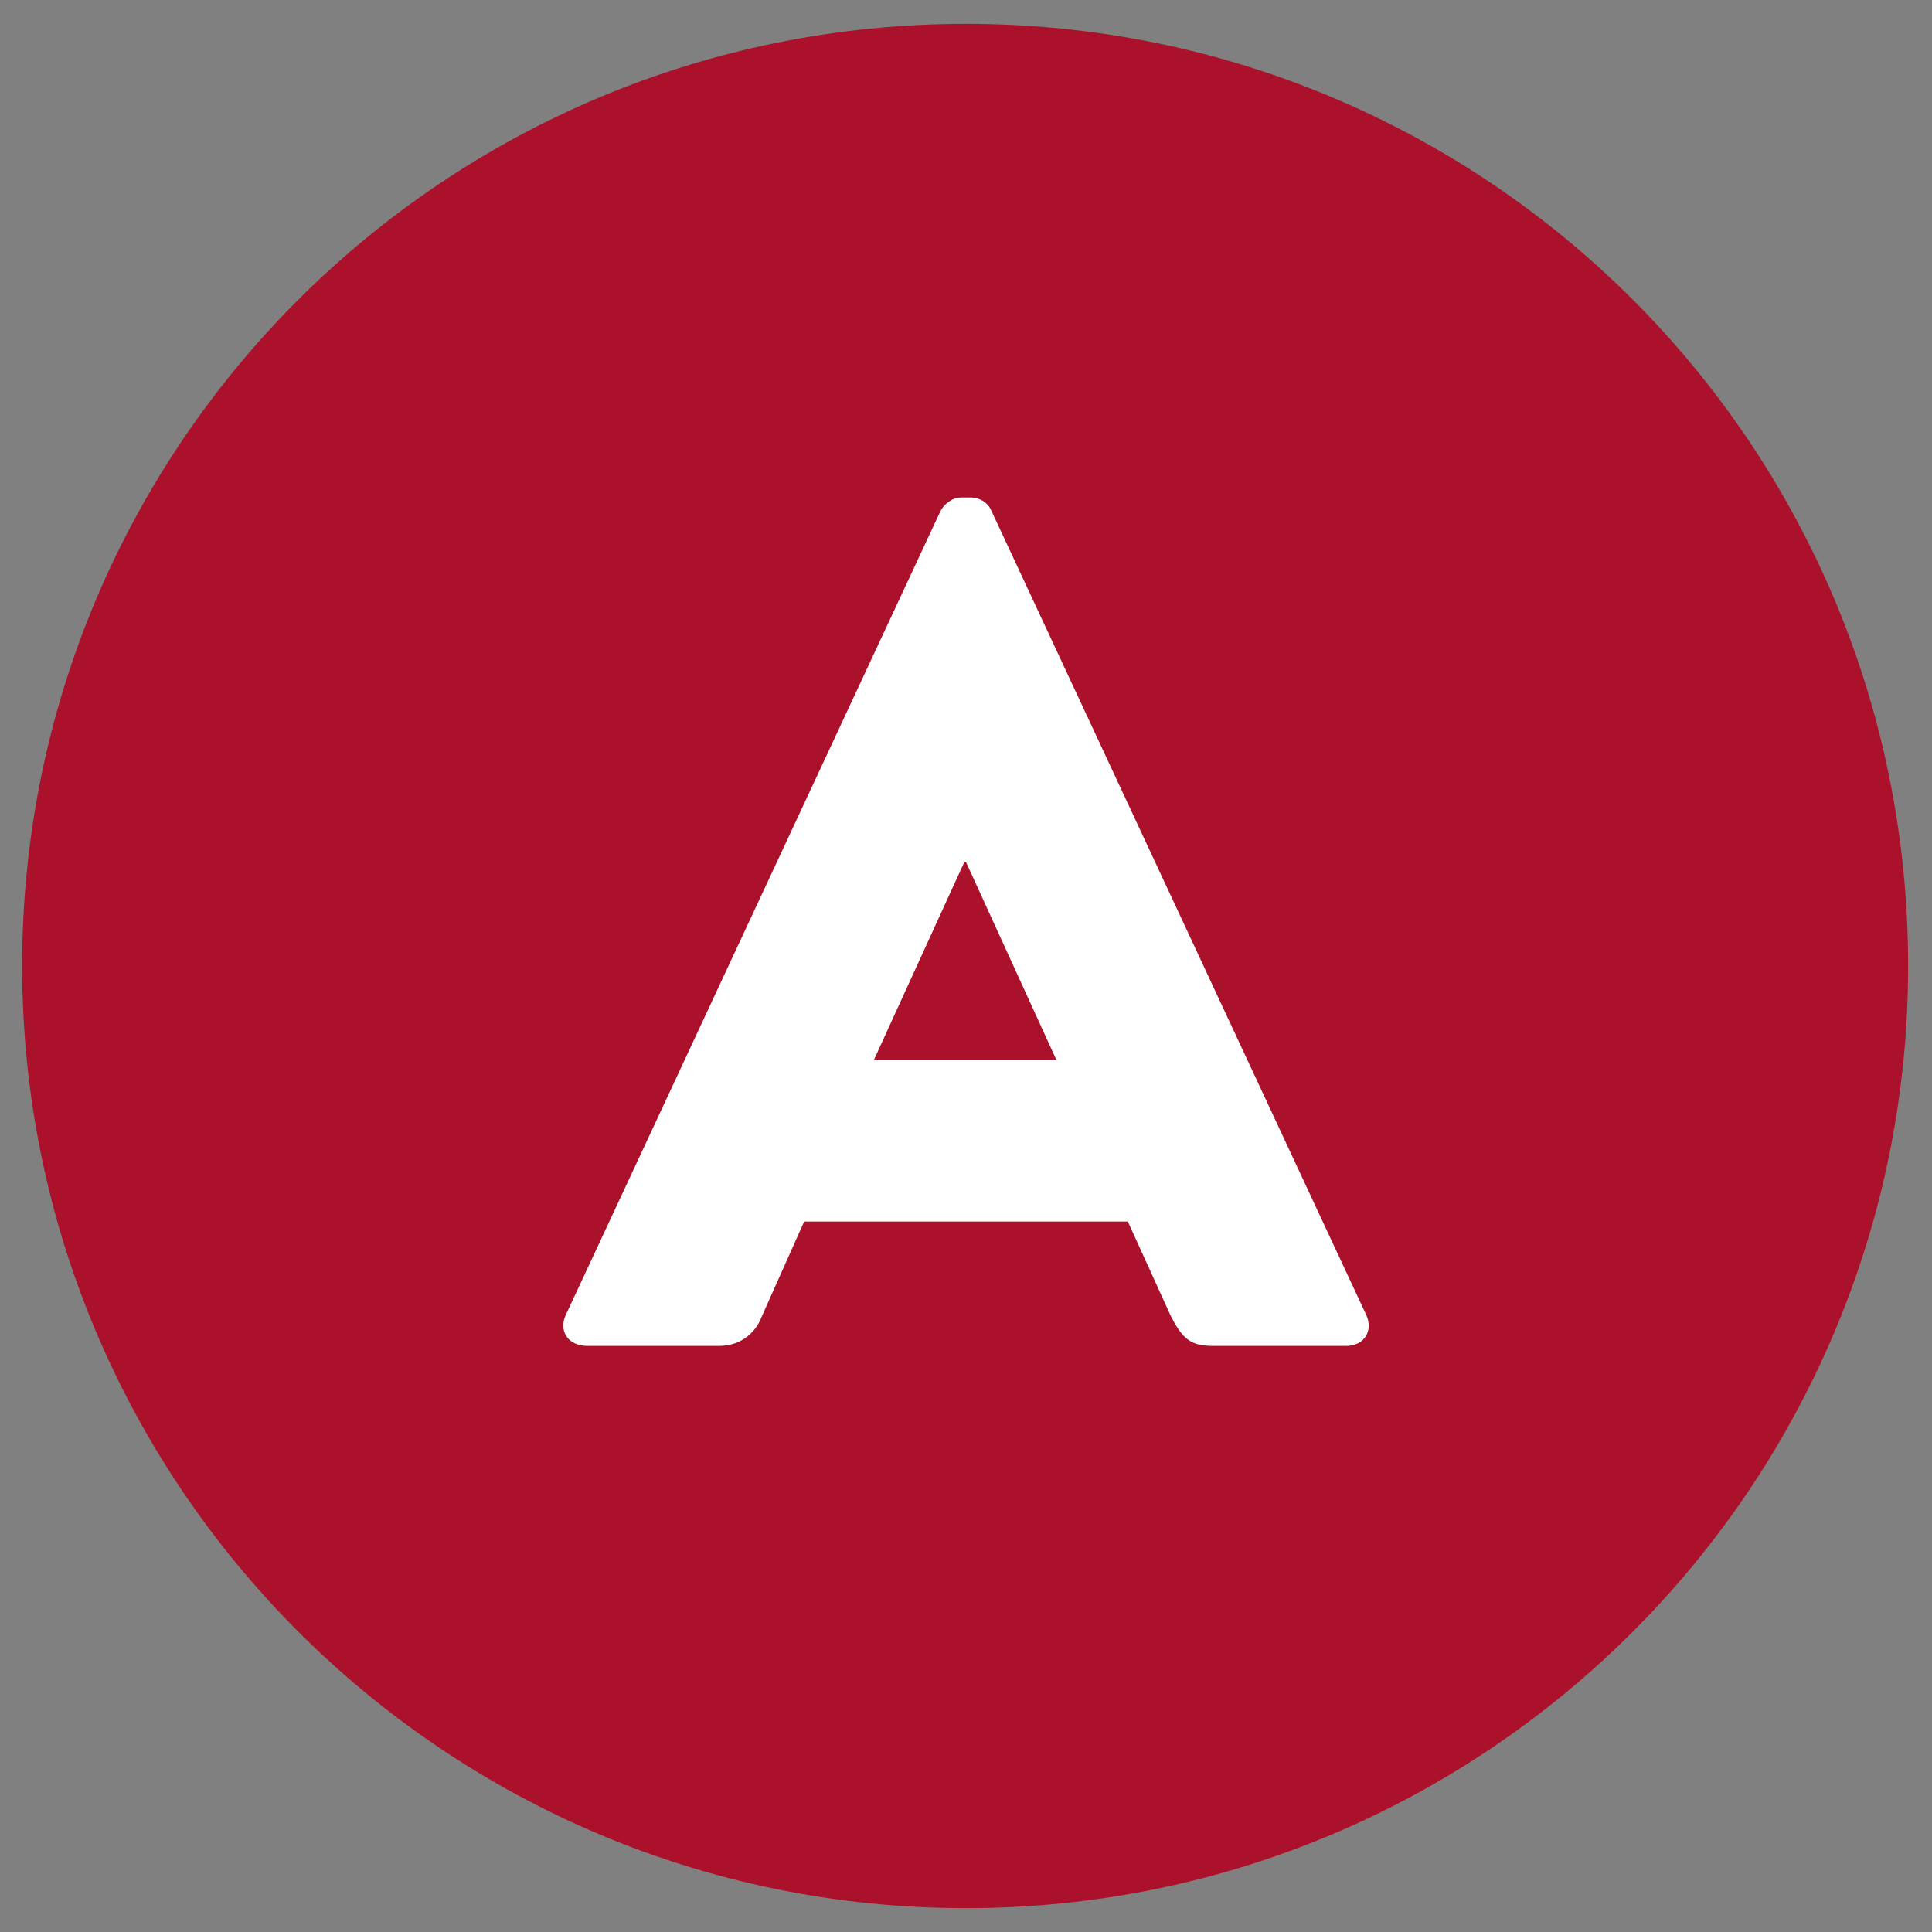
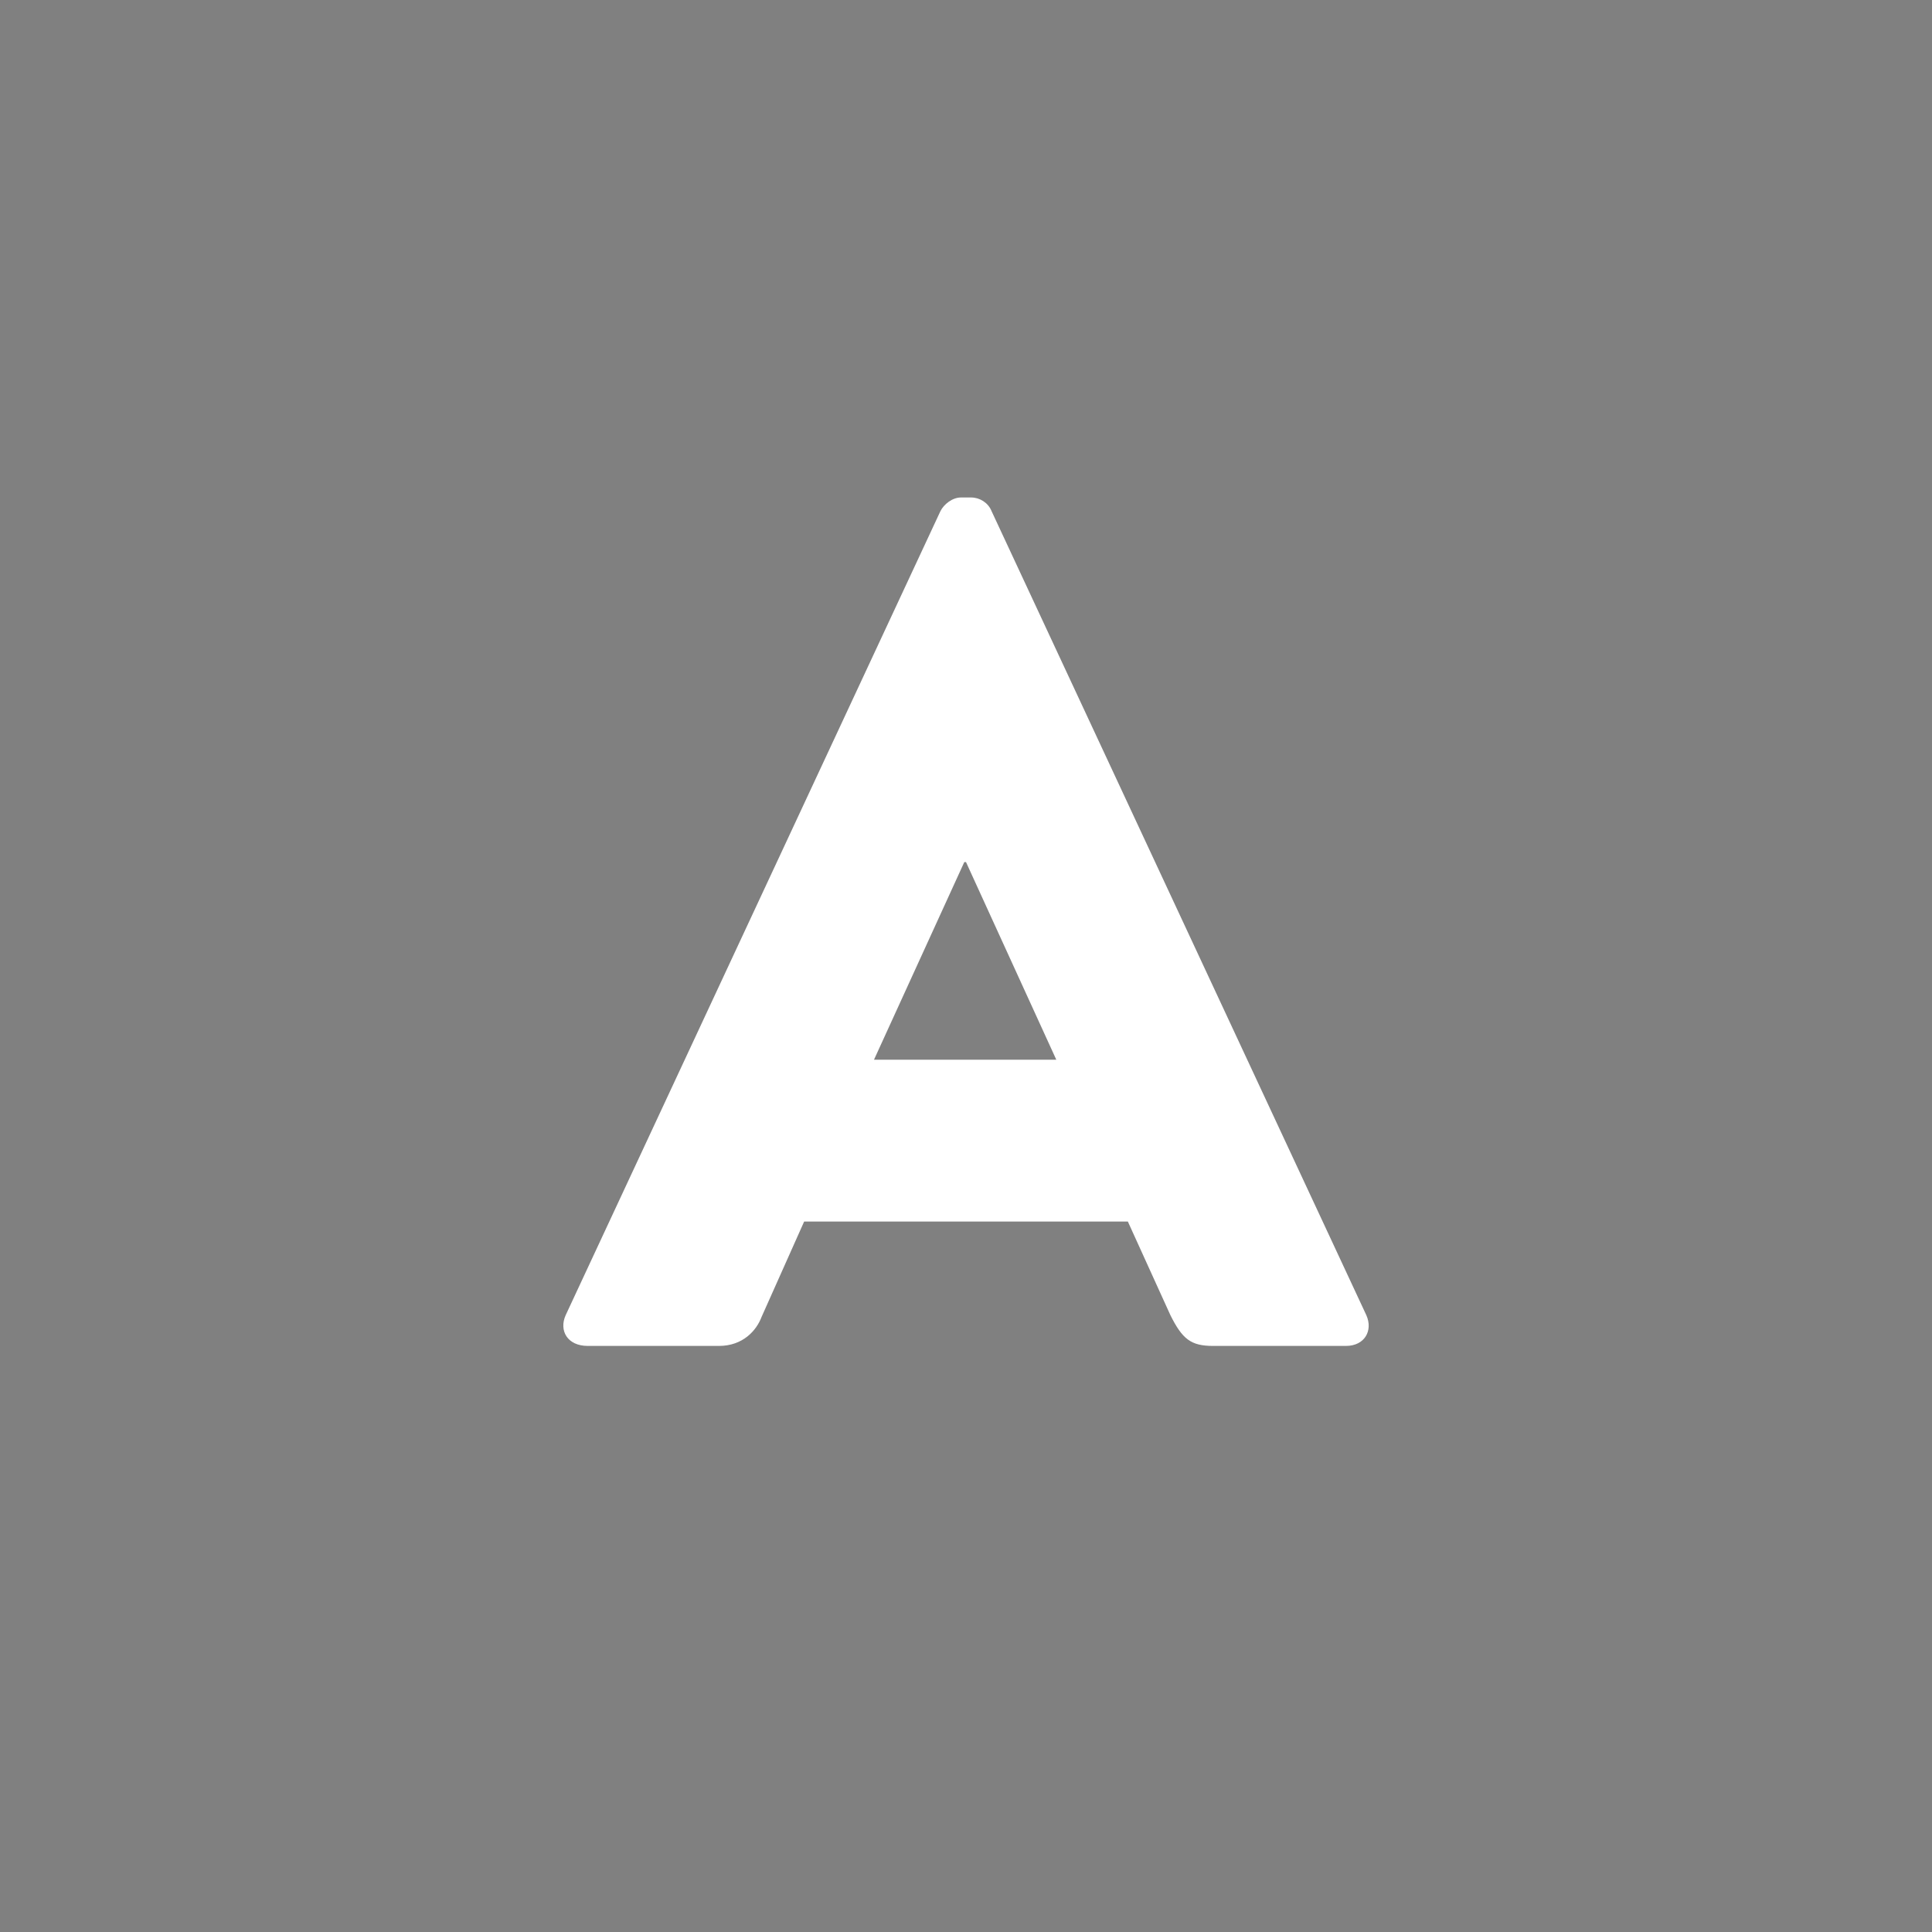
<svg xmlns="http://www.w3.org/2000/svg" version="1.1" id="Lag_1" x="0px" y="0px" width="113.4px" height="113.4px" viewBox="0 0 113.4 113.4" enable-background="new 0 0 113.4 113.4" xml:space="preserve">
  <rect x="0" y="0" width="113.4" height="113.4" fill="#808080" stroke="none" />
  <g>
-     <path fill="#AC112B" d="M112,56.7c0,30.6-24.8,55.3-55.3,55.3C26.1,112,1.3,87.2,1.3,56.7c0-30.6,24.8-55.3,55.4-55.3   C87.3,1.4,112,26.1,112,56.7z" />
    <g>
      <path fill="#FFFFFF" d="M33.2,77.2l22-47.2c0.2-0.4,0.7-0.8,1.2-0.8H57c0.5,0,1,0.3,1.2,0.8l22,47.2c0.4,0.9-0.1,1.8-1.2,1.8h-7.8    c-1.3,0-1.8-0.4-2.5-1.8l-2.5-5.5H47.2l-2.5,5.6c-0.3,0.8-1.1,1.7-2.5,1.7h-7.7C33.3,79,32.8,78.1,33.2,77.2z M62,62.2l-5.3-11.6    h-0.1l-5.3,11.6H62z" />
    </g>
  </g>
</svg>